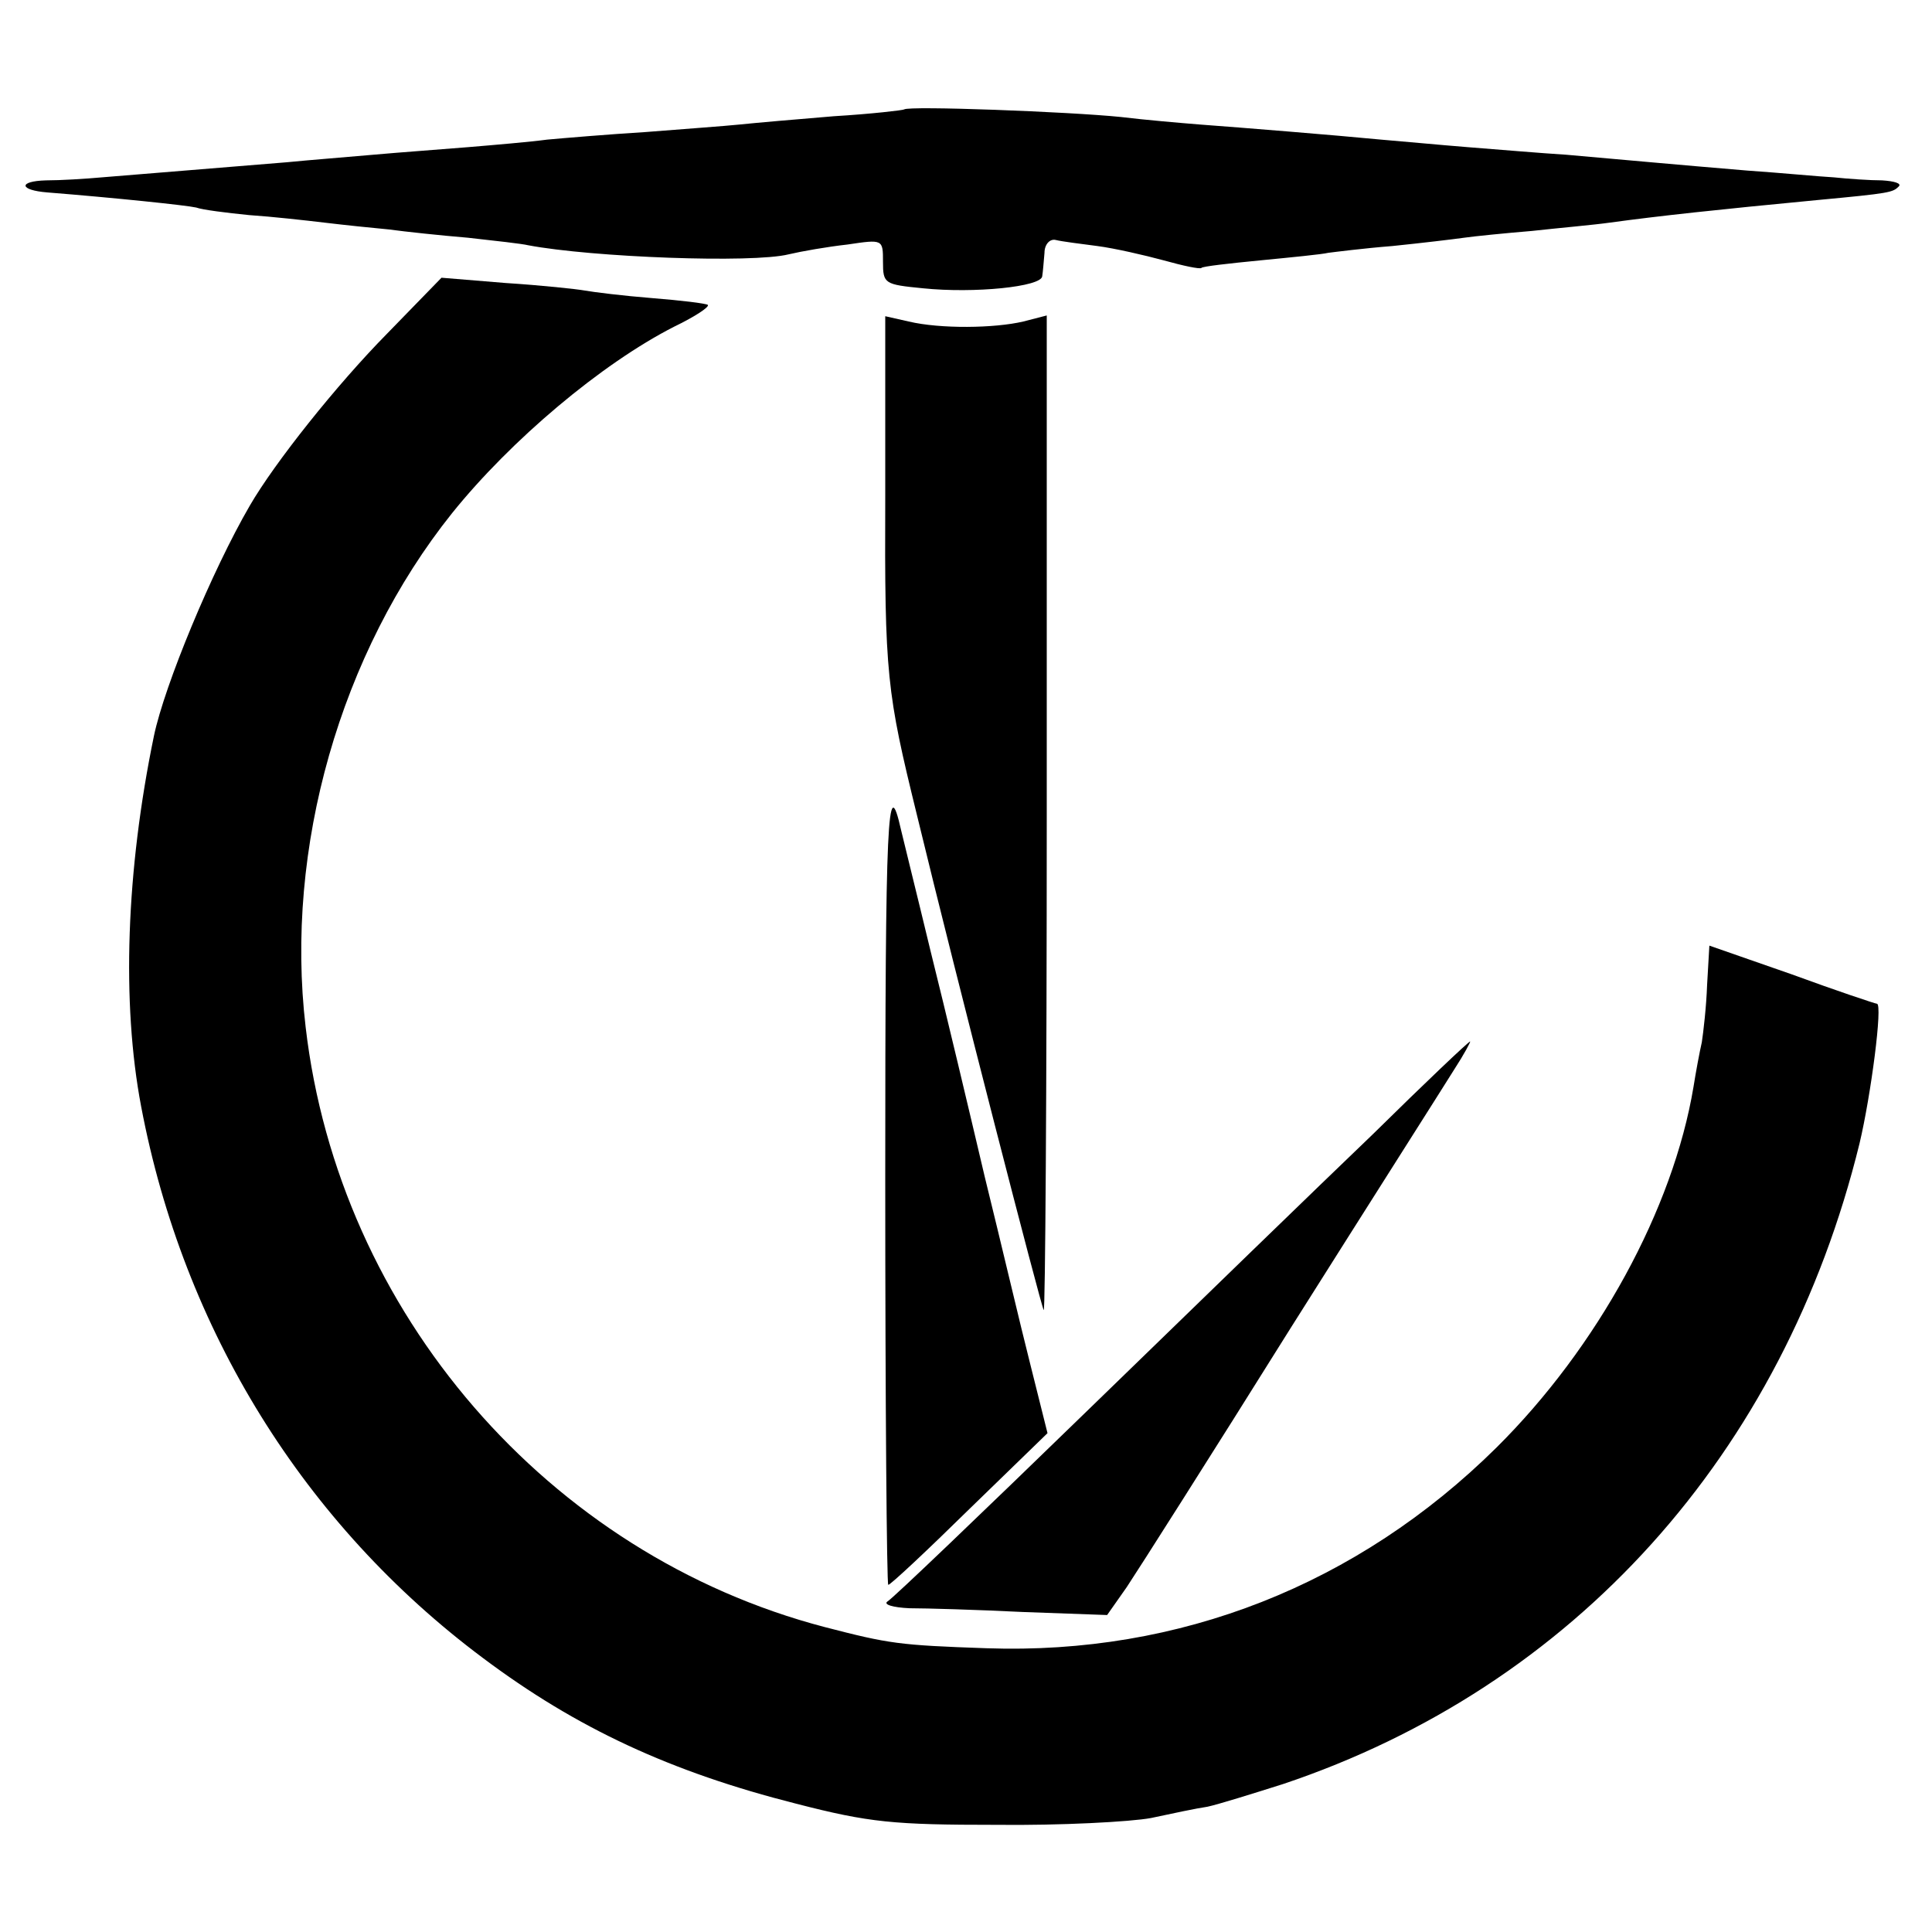
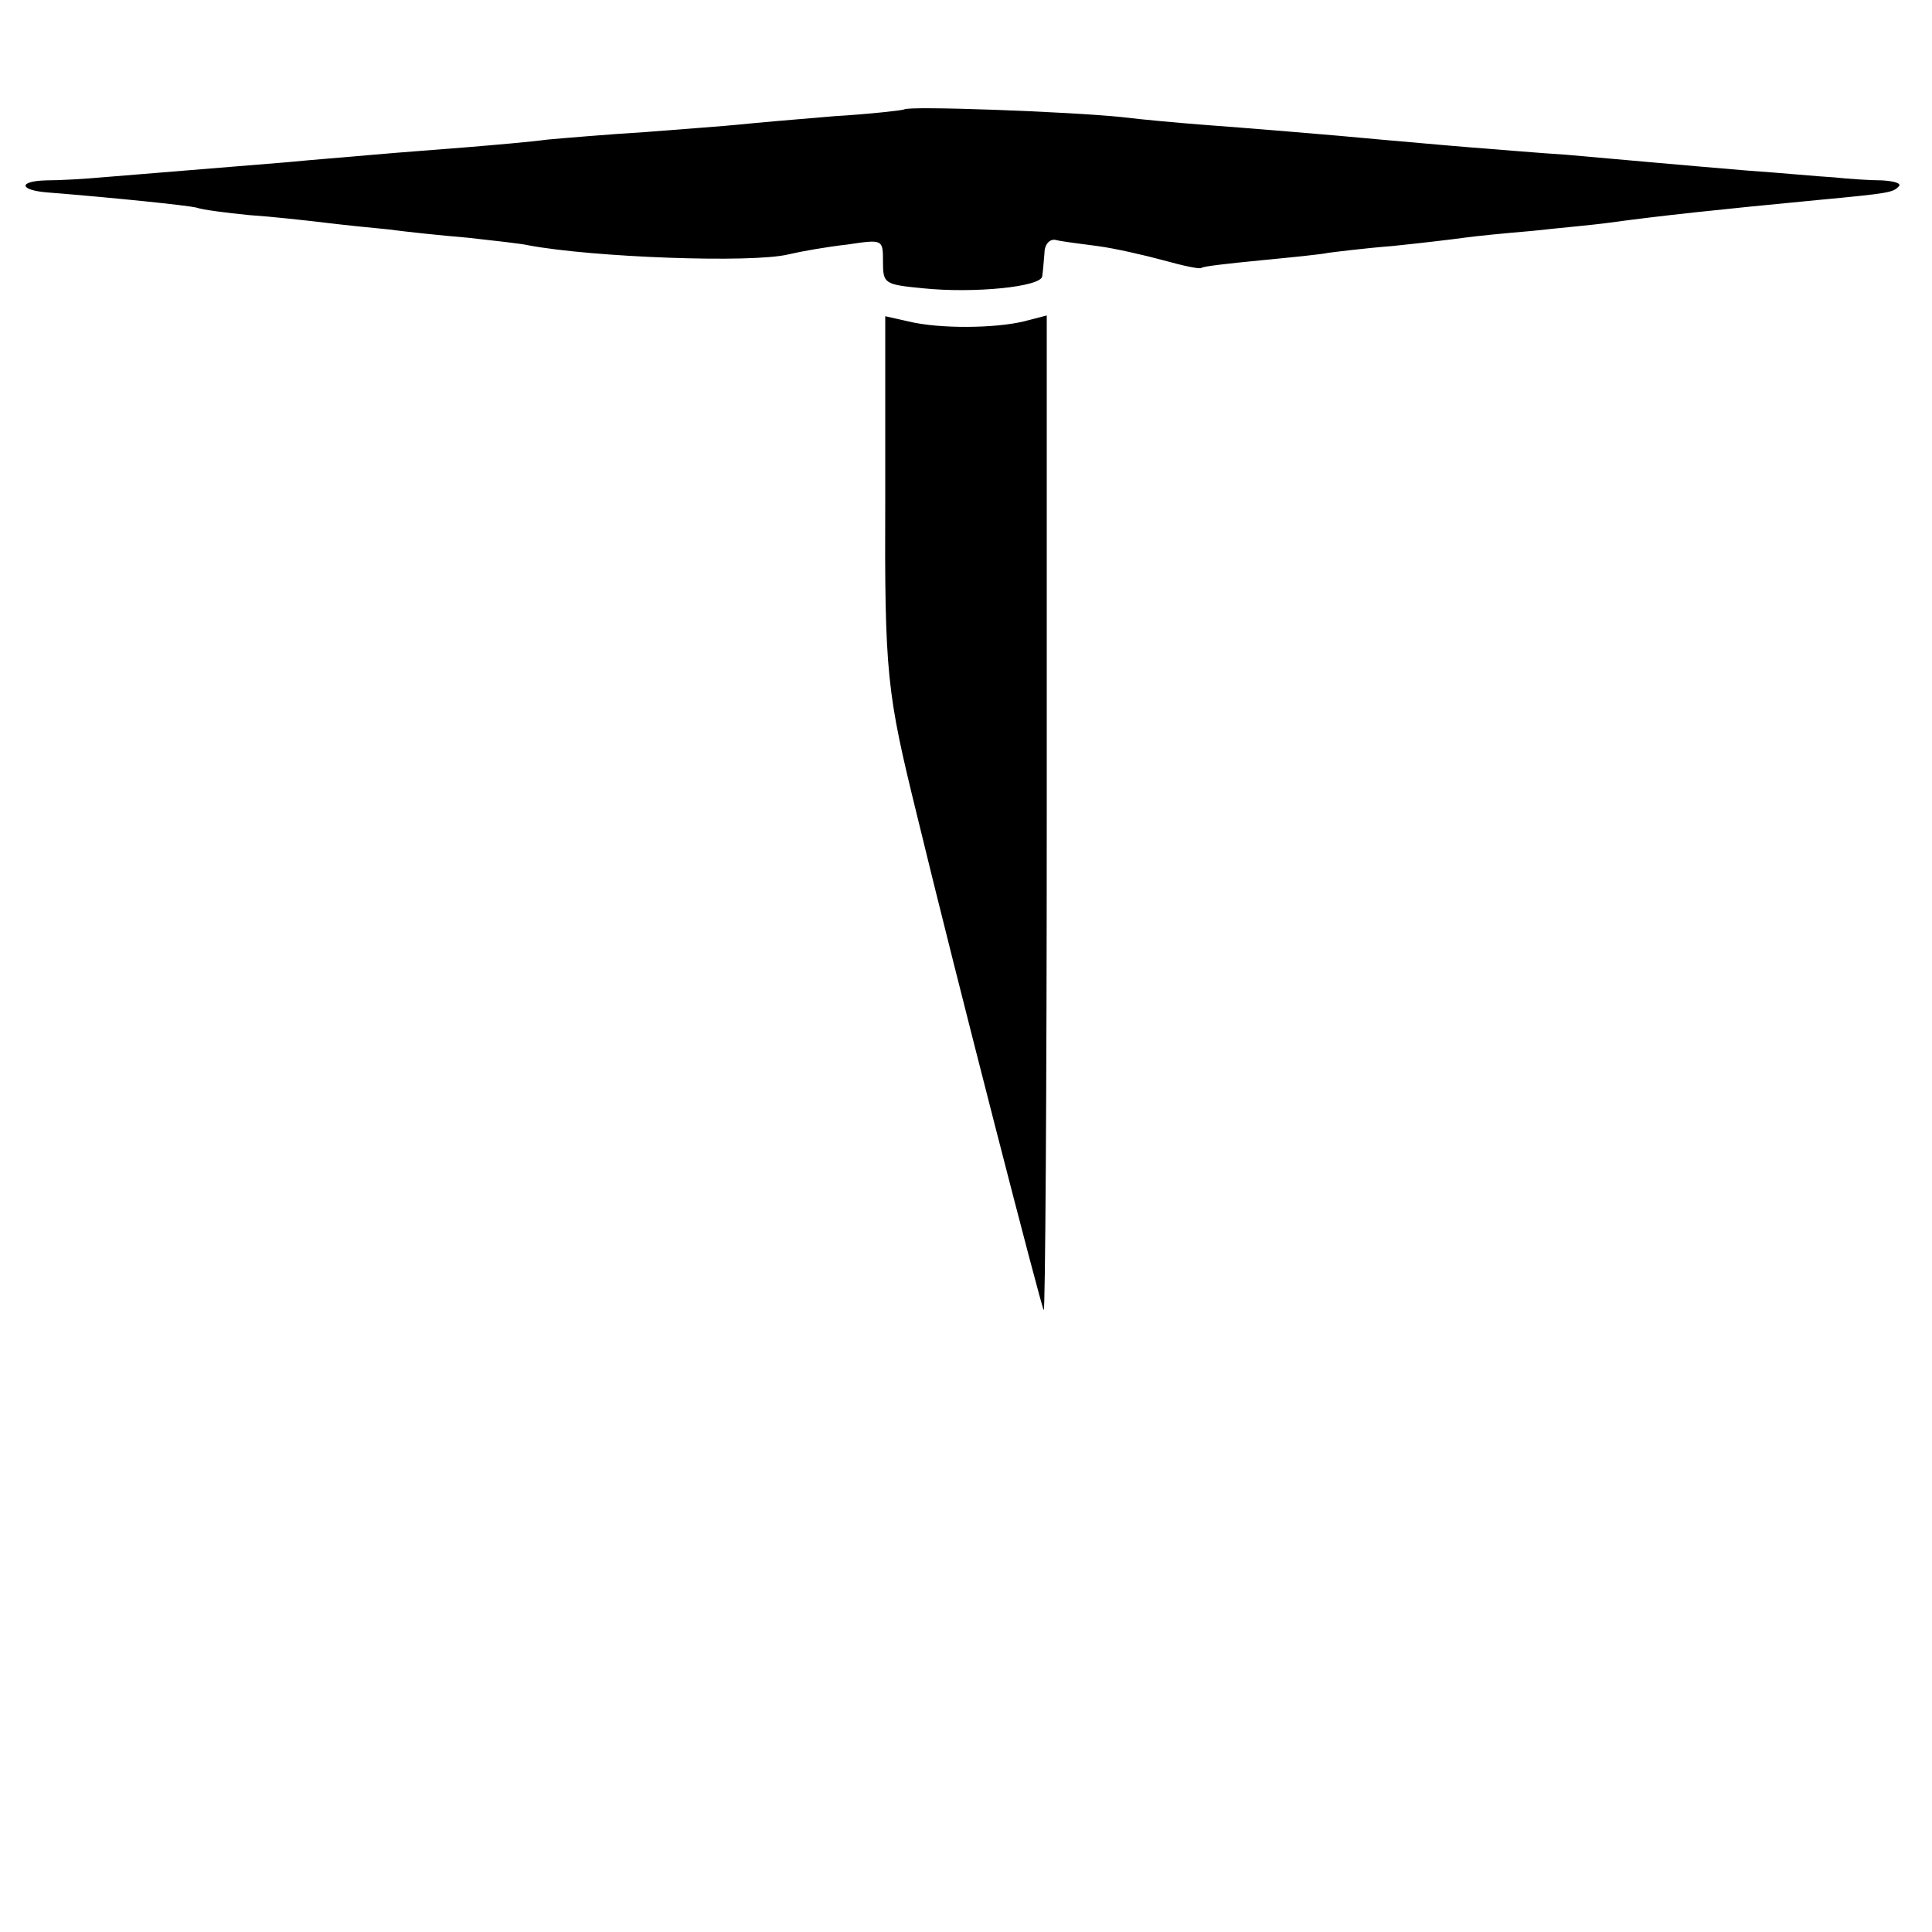
<svg xmlns="http://www.w3.org/2000/svg" version="1.0" width="256pt" height="256pt" viewBox="0 0 256 256" preserveAspectRatio="xMidYMid meet">
  <g transform="translate(0,256) scale(0.1,-0.1)" fill="#000000" stroke="none">
    <path d="M1198 2415 c-1 -1 -43 -6 -93 -9 -49 -4 -106 -9 -125 -11 -19 -2 -75 -6 -125 -10 -49 -3 -108 -8 -130 -10 -22 -3 -69 -7 -105 -10 -36 -3 -92 -7 -125 -10 -33 -3 -85 -7 -115 -10 -61 -5 -183 -15 -245 -20 -22 -2 -55 -4 -74 -4 -37 -1 -36 -13 2 -16 88 -7 184 -17 197 -20 8 -3 40 -7 70 -10 30 -2 75 -7 100 -10 25 -3 63 -7 85 -9 22 -3 69 -8 105 -11 36 -4 72 -8 80 -10 85 -16 297 -24 345 -12 17 4 51 10 78 13 47 7 47 7 47 -23 0 -29 2 -30 53 -35 68 -7 157 2 158 16 1 6 2 20 3 31 0 11 7 19 15 17 8 -2 32 -5 55 -8 23 -3 62 -12 88 -19 25 -7 48 -12 50 -10 1 2 37 6 78 10 41 4 82 8 90 10 8 1 47 6 85 9 39 4 81 9 95 11 14 2 54 6 90 9 36 4 82 8 103 11 66 9 140 17 276 30 96 9 99 10 107 18 4 4 -6 7 -22 8 -16 0 -45 2 -64 4 -19 1 -71 6 -115 9 -96 8 -160 14 -240 21 -33 2 -91 7 -130 10 -38 3 -90 8 -115 10 -62 6 -186 16 -240 20 -25 2 -72 6 -105 10 -69 7 -281 15 -287 10z" />
-     <path d="M513 2118 c-67 -68 -149 -171 -182 -228 -50 -86 -113 -238 -127 -305 -37 -179 -43 -354 -17 -491 56 -296 216 -554 453 -731 124 -93 249 -151 415 -193 97 -25 129 -28 265 -28 85 -1 178 4 205 9 28 6 61 13 75 15 14 3 59 17 100 30 385 129 663 437 764 849 15 63 31 185 23 185 -2 0 -53 17 -113 39 l-109 38 -3 -52 c-1 -29 -5 -63 -7 -76 -3 -13 -8 -40 -11 -59 -27 -162 -127 -345 -261 -478 -184 -182 -420 -275 -676 -266 -116 4 -129 6 -214 28 -367 96 -644 417 -688 795 -28 237 46 496 194 681 78 97 198 198 294 247 27 13 47 26 45 29 -3 2 -36 6 -74 9 -38 3 -78 8 -89 10 -11 2 -58 7 -105 10 l-85 7 -72 -74z" />
    <path d="M1173 1903 c-1 -238 2 -260 42 -423 53 -219 165 -653 168 -656 2 -2 4 293 4 657 l0 661 -31 -8 c-38 -9 -110 -10 -152 0 l-31 7 0 -238z" />
-     <path d="M1173 998 c0 -296 2 -538 4 -538 3 0 51 45 108 101 l103 100 -23 92 c-13 51 -39 162 -60 247 -20 85 -52 220 -72 300 -19 79 -37 151 -39 160 -18 80 -21 22 -21 -462z" />
-     <path d="M1819 1057 c-70 -67 -240 -232 -379 -367 -139 -135 -257 -248 -264 -252 -6 -4 7 -8 29 -9 22 0 90 -2 151 -5 l111 -4 26 37 c14 21 112 175 217 343 106 168 204 322 217 343 13 20 22 37 21 37 -2 0 -60 -55 -129 -123z" />
  </g>
</svg>